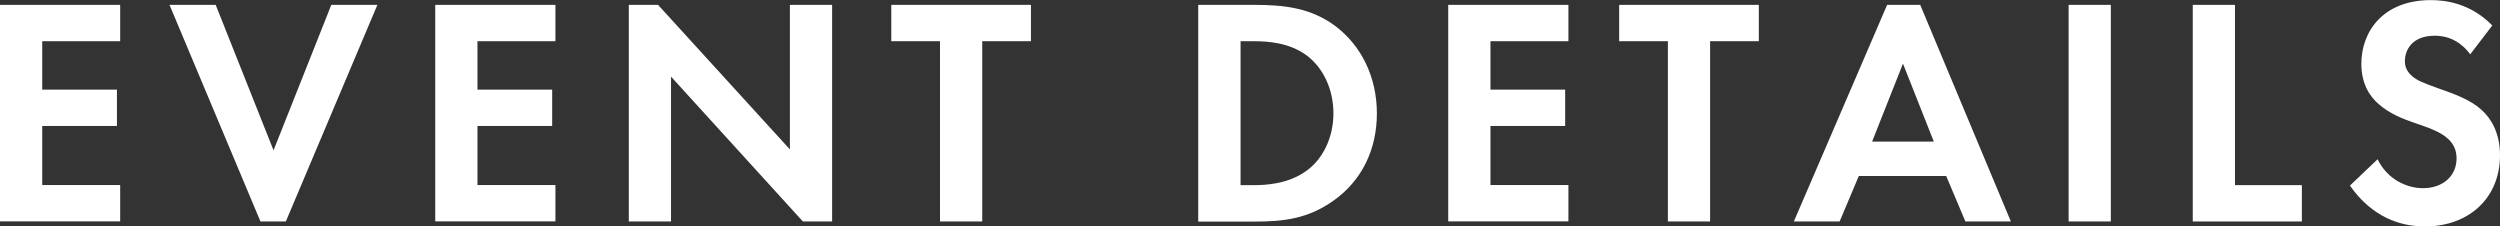
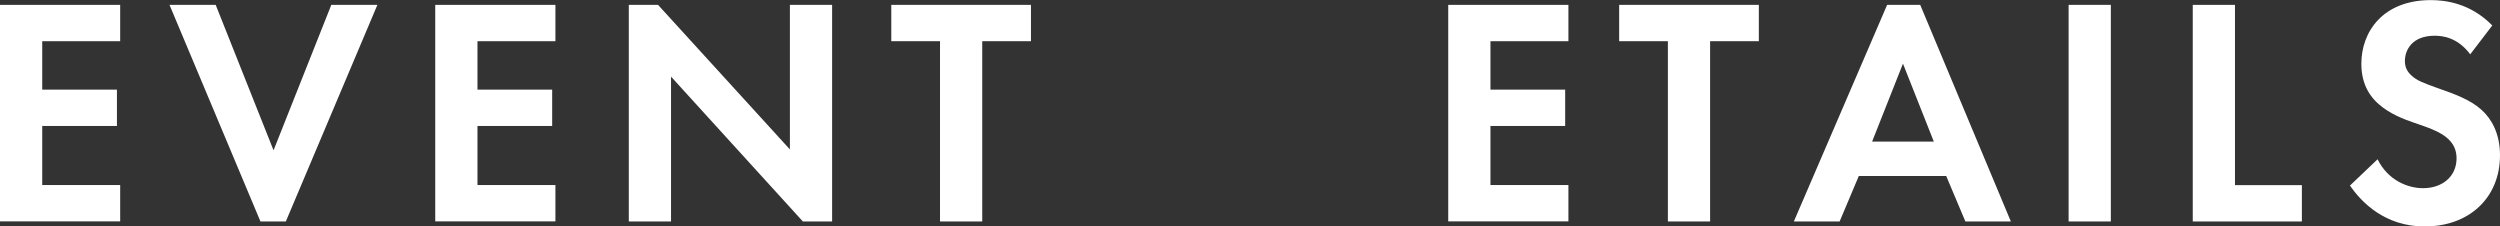
<svg xmlns="http://www.w3.org/2000/svg" id="_レイヤー_2" data-name="レイヤー 2" viewBox="0 0 246.3 22.3">
  <rect x="0" y="0" width="246.3" height="22.3" fill="#333333" stroke="none" />
  <defs>
    <style>
      .cls-1 {
        fill: #fff;
        stroke-width: 0px;
      }
    </style>
  </defs>
  <g id="_概要" data-name="概要">
    <g>
      <path class="cls-1" d="M11.84,4.06h-7.68v4.77h7.36v3.58h-7.36v5.82h7.68v3.58H0V.48h11.84v3.58Z" />
      <path class="cls-1" d="M21.25.48l5.7,14.33L32.64.48h4.54l-9.02,21.34h-2.5L16.7.48h4.54Z" />
      <path class="cls-1" d="M54.72,4.06h-7.68v4.77h7.36v3.58h-7.36v5.82h7.68v3.58h-11.84V.48h11.84v3.58Z" />
      <path class="cls-1" d="M61.95,21.82V.48h2.88l12.99,14.24V.48h4.16v21.34h-2.88l-12.99-14.27v14.27h-4.16Z" />
      <path class="cls-1" d="M96.77,4.06v17.76h-4.16V4.06h-4.8V.48h13.76v3.58h-4.8Z" />
-       <path class="cls-1" d="M123.61.48c2.98,0,5.57.32,7.94,2.08,2.59,1.95,4.1,5.06,4.1,8.61s-1.47,6.62-4.29,8.61c-2.5,1.76-4.83,2.05-7.81,2.05h-5.5V.48h5.57ZM122.21,18.24h1.28c1.06,0,3.36-.06,5.22-1.41,1.7-1.22,2.66-3.39,2.66-5.66s-.93-4.42-2.62-5.7c-1.73-1.28-3.84-1.41-5.25-1.41h-1.28v14.17Z" />
      <path class="cls-1" d="M154.52,4.06h-7.68v4.77h7.36v3.58h-7.36v5.82h7.68v3.58h-11.84V.48h11.84v3.58Z" />
      <path class="cls-1" d="M168.48,4.06v17.76h-4.16V4.06h-4.8V.48h13.76v3.58h-4.8Z" />
      <path class="cls-1" d="M191.74,17.34h-8.61l-1.89,4.48h-4.51L185.92.48h3.26l8.93,21.34h-4.48l-1.89-4.48ZM190.52,13.95l-3.04-7.68-3.04,7.68h6.08Z" />
      <path class="cls-1" d="M207.96.48v21.34h-4.16V.48h4.16Z" />
      <path class="cls-1" d="M220.19.48v17.76h6.59v3.58h-10.75V.48h4.16Z" />
      <path class="cls-1" d="M243.36,5.34c-1.25-1.66-2.72-1.82-3.49-1.82-2.24,0-2.94,1.41-2.94,2.5,0,.51.16.99.67,1.44.51.48,1.22.74,2.56,1.22,1.66.58,3.23,1.15,4.32,2.14.96.86,1.82,2.3,1.82,4.48,0,4.16-3.01,7.01-7.42,7.01-3.94,0-6.24-2.4-7.36-4.03l2.72-2.59c1.02,2.08,2.98,2.85,4.48,2.85,1.89,0,3.3-1.15,3.3-2.94,0-.77-.26-1.38-.83-1.92-.8-.74-2.08-1.15-3.3-1.57-1.12-.38-2.46-.9-3.55-1.86-.7-.61-1.7-1.79-1.7-3.97,0-3.14,2.11-6.27,6.85-6.27,1.34,0,3.87.26,6.05,2.5l-2.18,2.85Z" />
    </g>
  </g>
</svg>